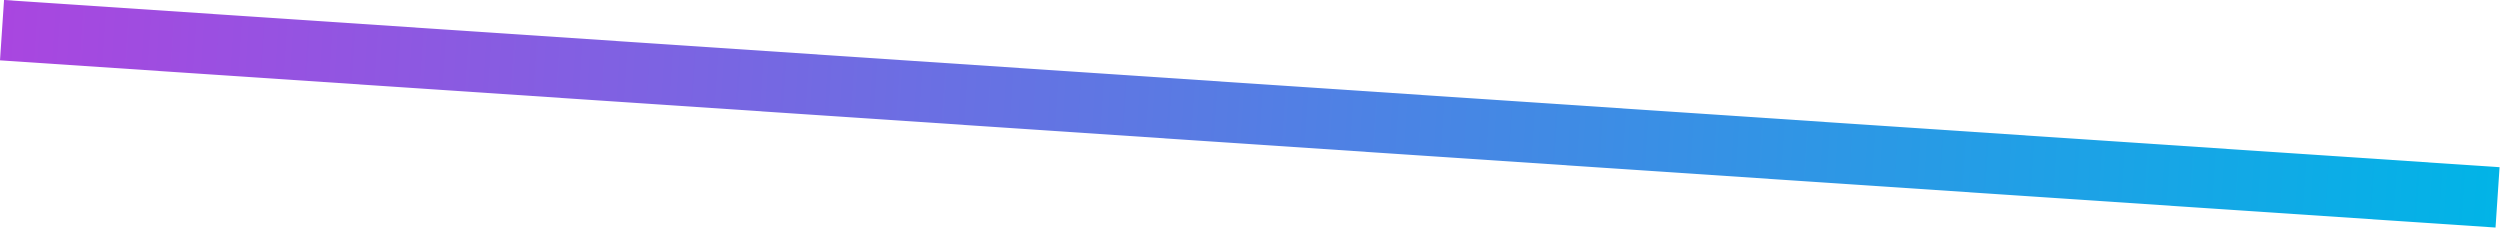
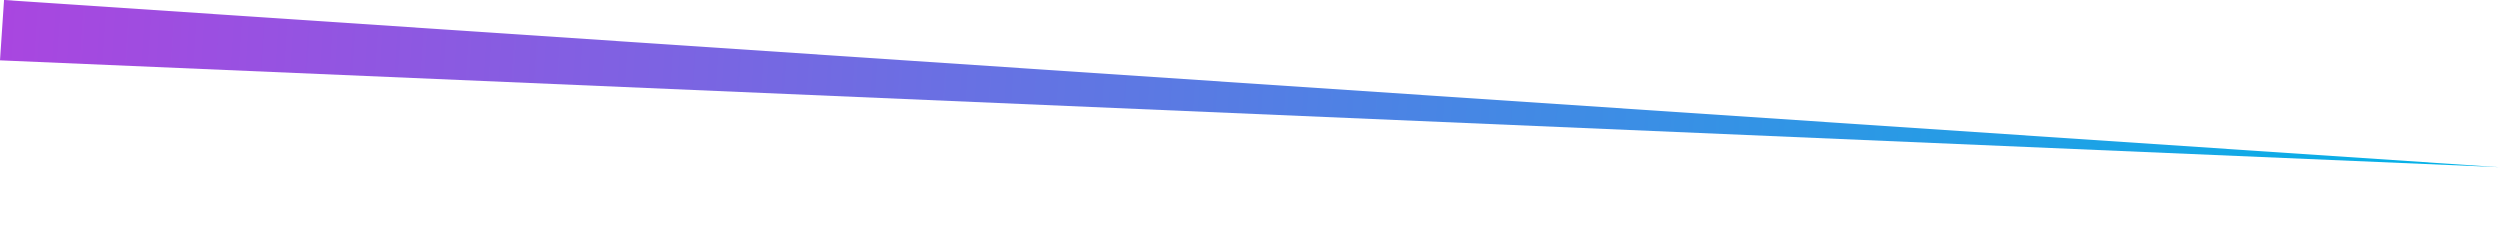
<svg xmlns="http://www.w3.org/2000/svg" width="2232" height="204" viewBox="0 0 2232 204" fill="none">
-   <path d="M2231.62 149.271L2228.01 203.15L0 53.879L3.61 5.46043e-05L2231.62 149.271Z" fill="url(#paint0_linear_66_1359)" />
+   <path d="M2231.62 149.271L0 53.879L3.61 5.46043e-05L2231.62 149.271Z" fill="url(#paint0_linear_66_1359)" />
  <defs>
    <linearGradient id="paint0_linear_66_1359" x1="2229.81" y1="176.21" x2="1.805" y2="26.94" gradientUnits="userSpaceOnUse">
      <stop stop-color="#01B4E7" />
      <stop offset="1" stop-color="#A946E0" />
    </linearGradient>
  </defs>
</svg>